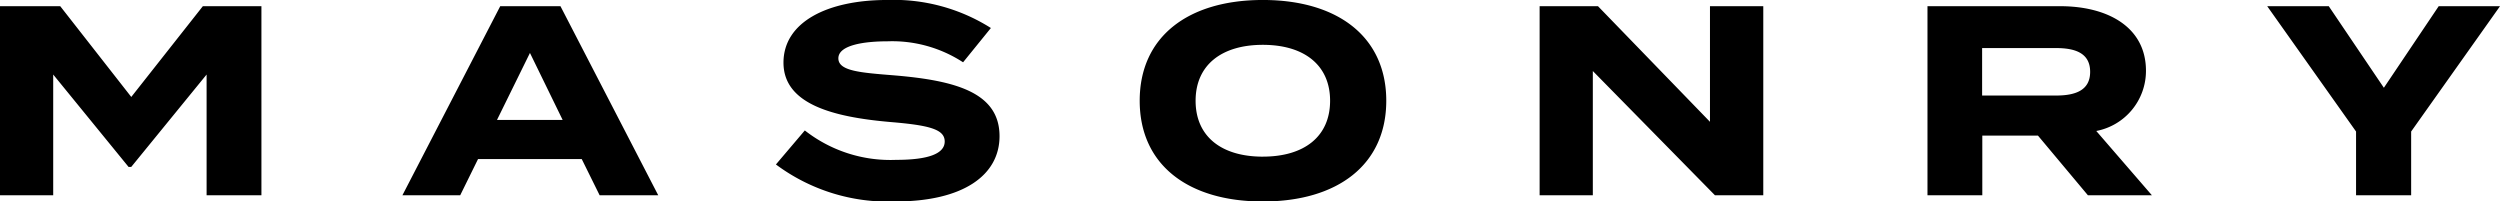
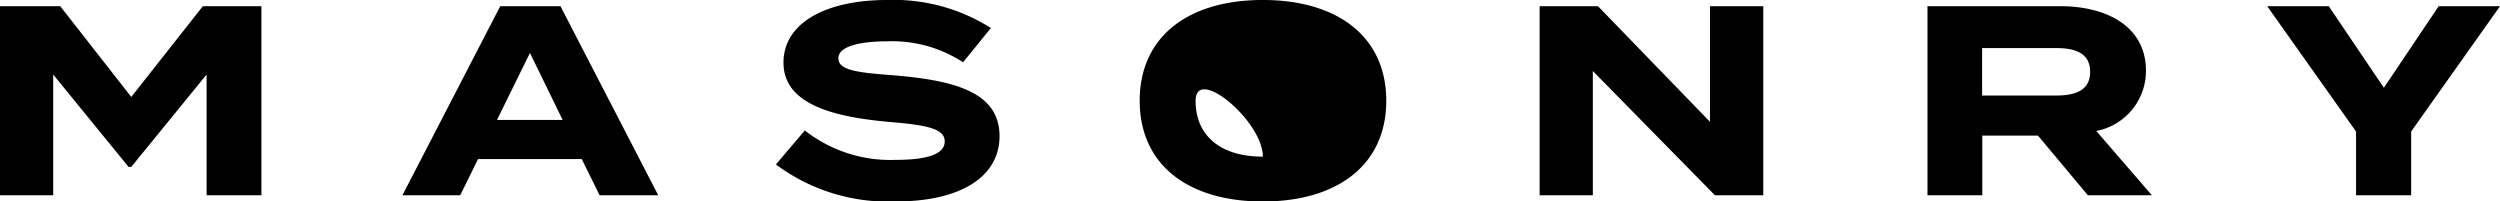
<svg xmlns="http://www.w3.org/2000/svg" width="120.341" height="9.698" viewBox="0 0 120.341 9.698">
-   <path d="M-49.848-9.1l-3.445,4.368L-56.712-9.1h-2.9V0h2.561V-5.811l3.627,4.446h.13l3.627-4.446V0h2.639V-9.1Zm19.1,9.1h2.821l-4.706-9.1h-2.9L-40.241,0h2.782l.858-1.742h4.992Zm-4.94-3.627,1.586-3.224,1.573,3.224Zm19.11-2.145c-1.625-.13-2.678-.208-2.678-.819,0-.65,1.287-.819,2.353-.819A6.247,6.247,0,0,1-13.253-6.4l1.339-1.651A8.76,8.76,0,0,0-16.906-9.4c-2.886,0-4.992,1.066-4.992,3.016,0,2.028,2.457,2.626,5.161,2.86,1.872.156,2.6.351,2.6.936s-.78.884-2.34.884A6.673,6.673,0,0,1-20.871-3.12l-1.391,1.638A9.036,9.036,0,0,0-16.529.3c3.3,0,5.031-1.274,5.031-3.146C-11.5-4.94-13.6-5.525-16.581-5.772ZM1.177.3c3.6,0,5.941-1.768,5.941-4.849S4.778-9.4,1.177-9.4-4.751-7.631-4.751-4.55-2.424.3,1.177.3Zm0-2.158c-2,0-3.237-.975-3.237-2.691S-.812-7.241,1.177-7.241s3.237.975,3.237,2.691S3.179-1.859,1.177-1.859ZM22.7-9.1v5.564L17.31-9.1H14.5V0h2.561V-5.98L22.939,0h2.327V-9.1ZM43.972,0,41.295-3.094a2.945,2.945,0,0,0,2.392-2.9c0-2.08-1.807-3.107-4.134-3.107H33.17V0h2.639V-2.873h2.678L40.892,0ZM35.8-4.8V-7.085h3.562c.949,0,1.638.26,1.638,1.144S40.306-4.8,39.358-4.8ZM49.524-9.1,53.8-3.068V0h2.652V-3.068L60.729-9.1H57.778L55.139-5.174,52.487-9.1Z" transform="translate(59.612 9.399)" />
+   <path d="M-49.848-9.1l-3.445,4.368L-56.712-9.1h-2.9V0h2.561V-5.811l3.627,4.446h.13l3.627-4.446V0h2.639V-9.1Zm19.1,9.1h2.821l-4.706-9.1h-2.9L-40.241,0h2.782l.858-1.742h4.992Zm-4.94-3.627,1.586-3.224,1.573,3.224Zm19.11-2.145c-1.625-.13-2.678-.208-2.678-.819,0-.65,1.287-.819,2.353-.819A6.247,6.247,0,0,1-13.253-6.4l1.339-1.651A8.76,8.76,0,0,0-16.906-9.4c-2.886,0-4.992,1.066-4.992,3.016,0,2.028,2.457,2.626,5.161,2.86,1.872.156,2.6.351,2.6.936s-.78.884-2.34.884A6.673,6.673,0,0,1-20.871-3.12l-1.391,1.638A9.036,9.036,0,0,0-16.529.3c3.3,0,5.031-1.274,5.031-3.146C-11.5-4.94-13.6-5.525-16.581-5.772ZM1.177.3c3.6,0,5.941-1.768,5.941-4.849S4.778-9.4,1.177-9.4-4.751-7.631-4.751-4.55-2.424.3,1.177.3Zm0-2.158c-2,0-3.237-.975-3.237-2.691s3.237.975,3.237,2.691S3.179-1.859,1.177-1.859ZM22.7-9.1v5.564L17.31-9.1H14.5V0h2.561V-5.98L22.939,0h2.327V-9.1ZM43.972,0,41.295-3.094a2.945,2.945,0,0,0,2.392-2.9c0-2.08-1.807-3.107-4.134-3.107H33.17V0h2.639V-2.873h2.678L40.892,0ZM35.8-4.8V-7.085h3.562c.949,0,1.638.26,1.638,1.144S40.306-4.8,39.358-4.8ZM49.524-9.1,53.8-3.068V0h2.652V-3.068L60.729-9.1H57.778L55.139-5.174,52.487-9.1Z" transform="translate(59.612 9.399)" />
</svg>